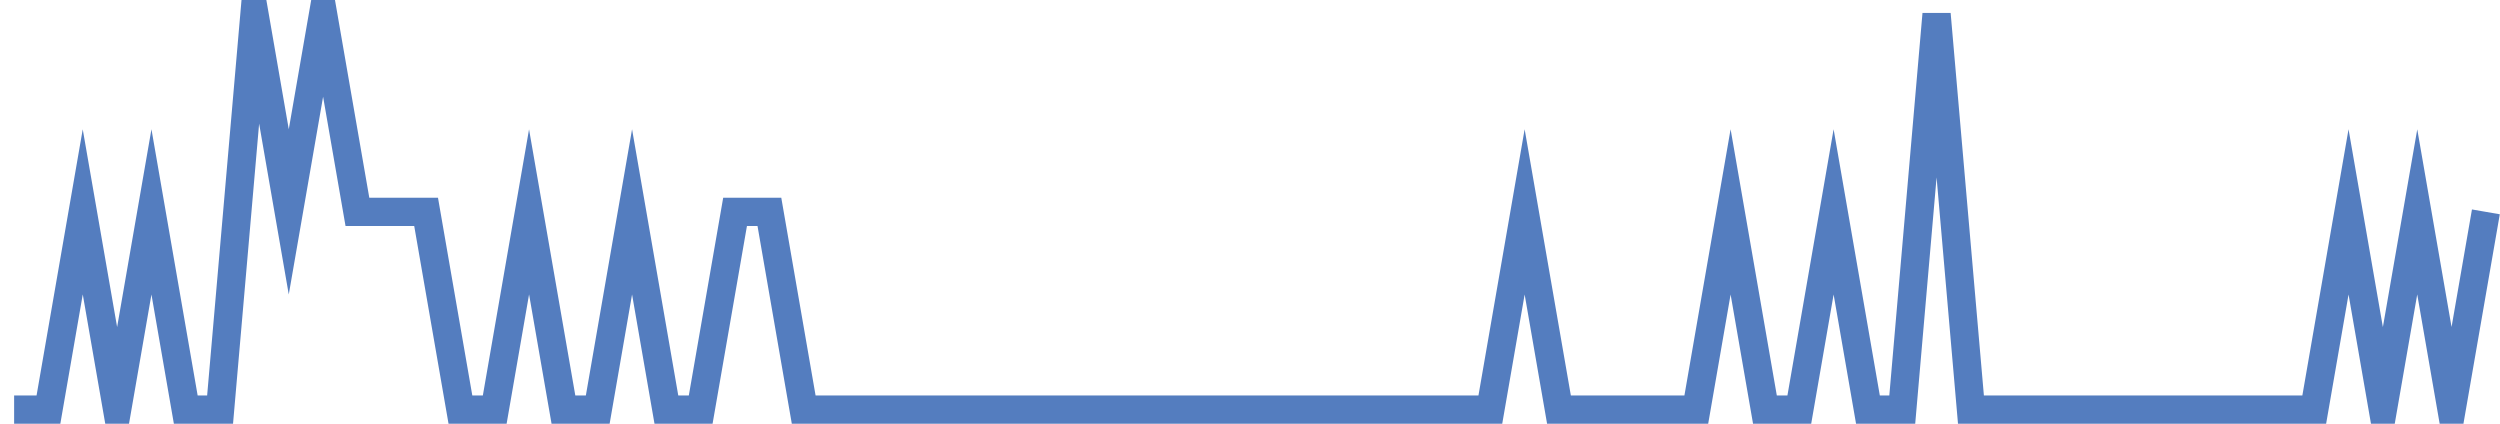
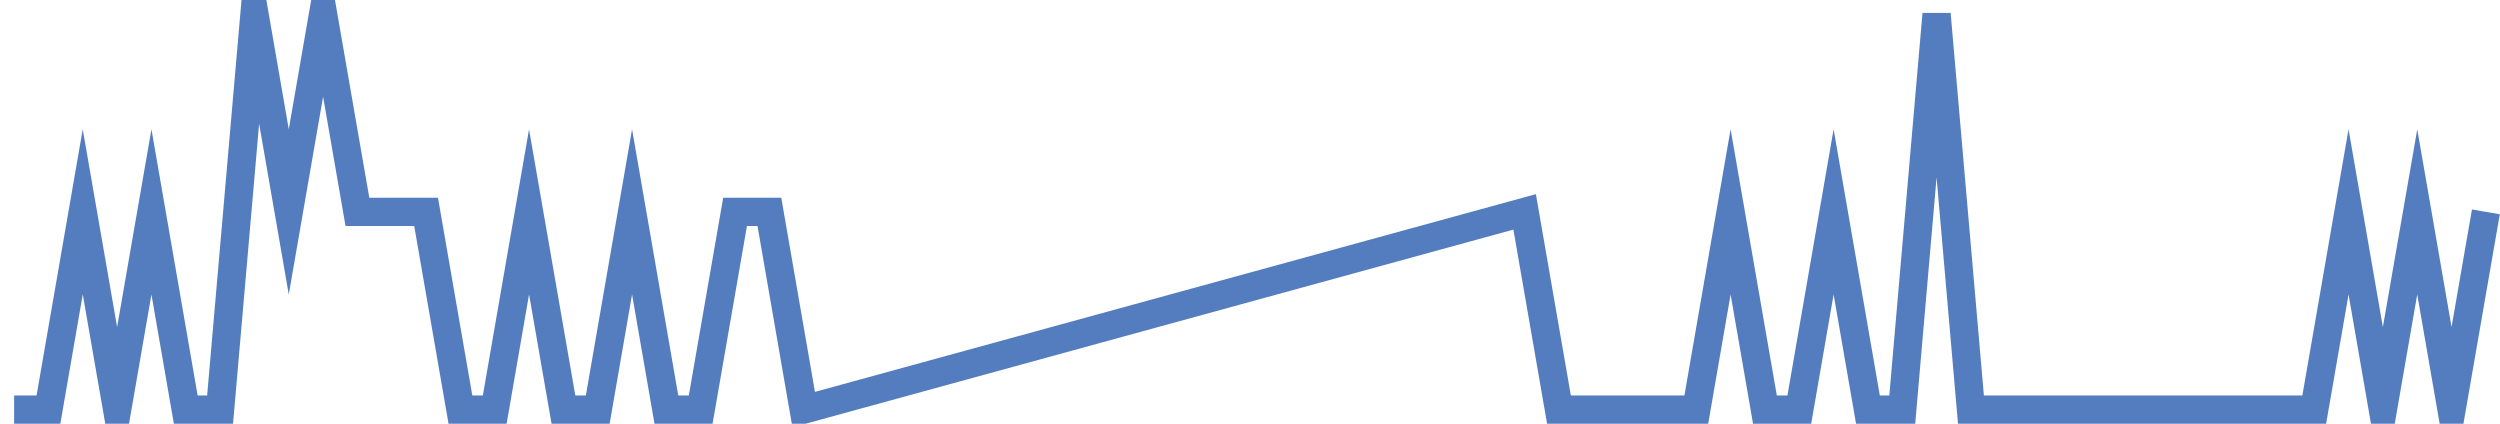
<svg xmlns="http://www.w3.org/2000/svg" width="177pt" height="30pt" viewBox="0 0 177 30" version="1.1">
  <g id="surface1901021">
-     <path style="fill:none;stroke-width:2;stroke-linecap:butt;stroke-linejoin:miter;stroke:rgb(32.941%,49.02%,74.902%);stroke-opacity:1;stroke-miterlimit:10;" d="M 1 29 L 3.43 29 L 5.859 15 L 8.293 29 L 10.723 15 L 13.152 29 L 15.582 29 L 18.016 1 L 20.445 15 L 22.875 1 L 25.305 15 L 30.168 15 L 32.598 29 L 35.027 29 L 37.457 15 L 39.891 29 L 42.32 29 L 44.75 15 L 47.18 29 L 49.609 29 L 52.043 15 L 54.473 15 L 56.902 29 L 105.516 29 L 107.945 15 L 110.375 29 L 120.098 29 L 122.527 15 L 124.957 29 L 127.391 29 L 129.82 15 L 132.25 29 L 134.68 29 L 137.109 1 L 139.543 29 L 163.848 29 L 166.277 15 L 168.707 29 L 171.141 15 L 173.57 29 L 176 15 " />
+     <path style="fill:none;stroke-width:2;stroke-linecap:butt;stroke-linejoin:miter;stroke:rgb(32.941%,49.02%,74.902%);stroke-opacity:1;stroke-miterlimit:10;" d="M 1 29 L 3.43 29 L 5.859 15 L 8.293 29 L 10.723 15 L 13.152 29 L 15.582 29 L 18.016 1 L 20.445 15 L 22.875 1 L 25.305 15 L 30.168 15 L 32.598 29 L 35.027 29 L 37.457 15 L 39.891 29 L 42.32 29 L 44.75 15 L 47.18 29 L 49.609 29 L 52.043 15 L 54.473 15 L 56.902 29 L 107.945 15 L 110.375 29 L 120.098 29 L 122.527 15 L 124.957 29 L 127.391 29 L 129.82 15 L 132.25 29 L 134.68 29 L 137.109 1 L 139.543 29 L 163.848 29 L 166.277 15 L 168.707 29 L 171.141 15 L 173.57 29 L 176 15 " />
  </g>
</svg>